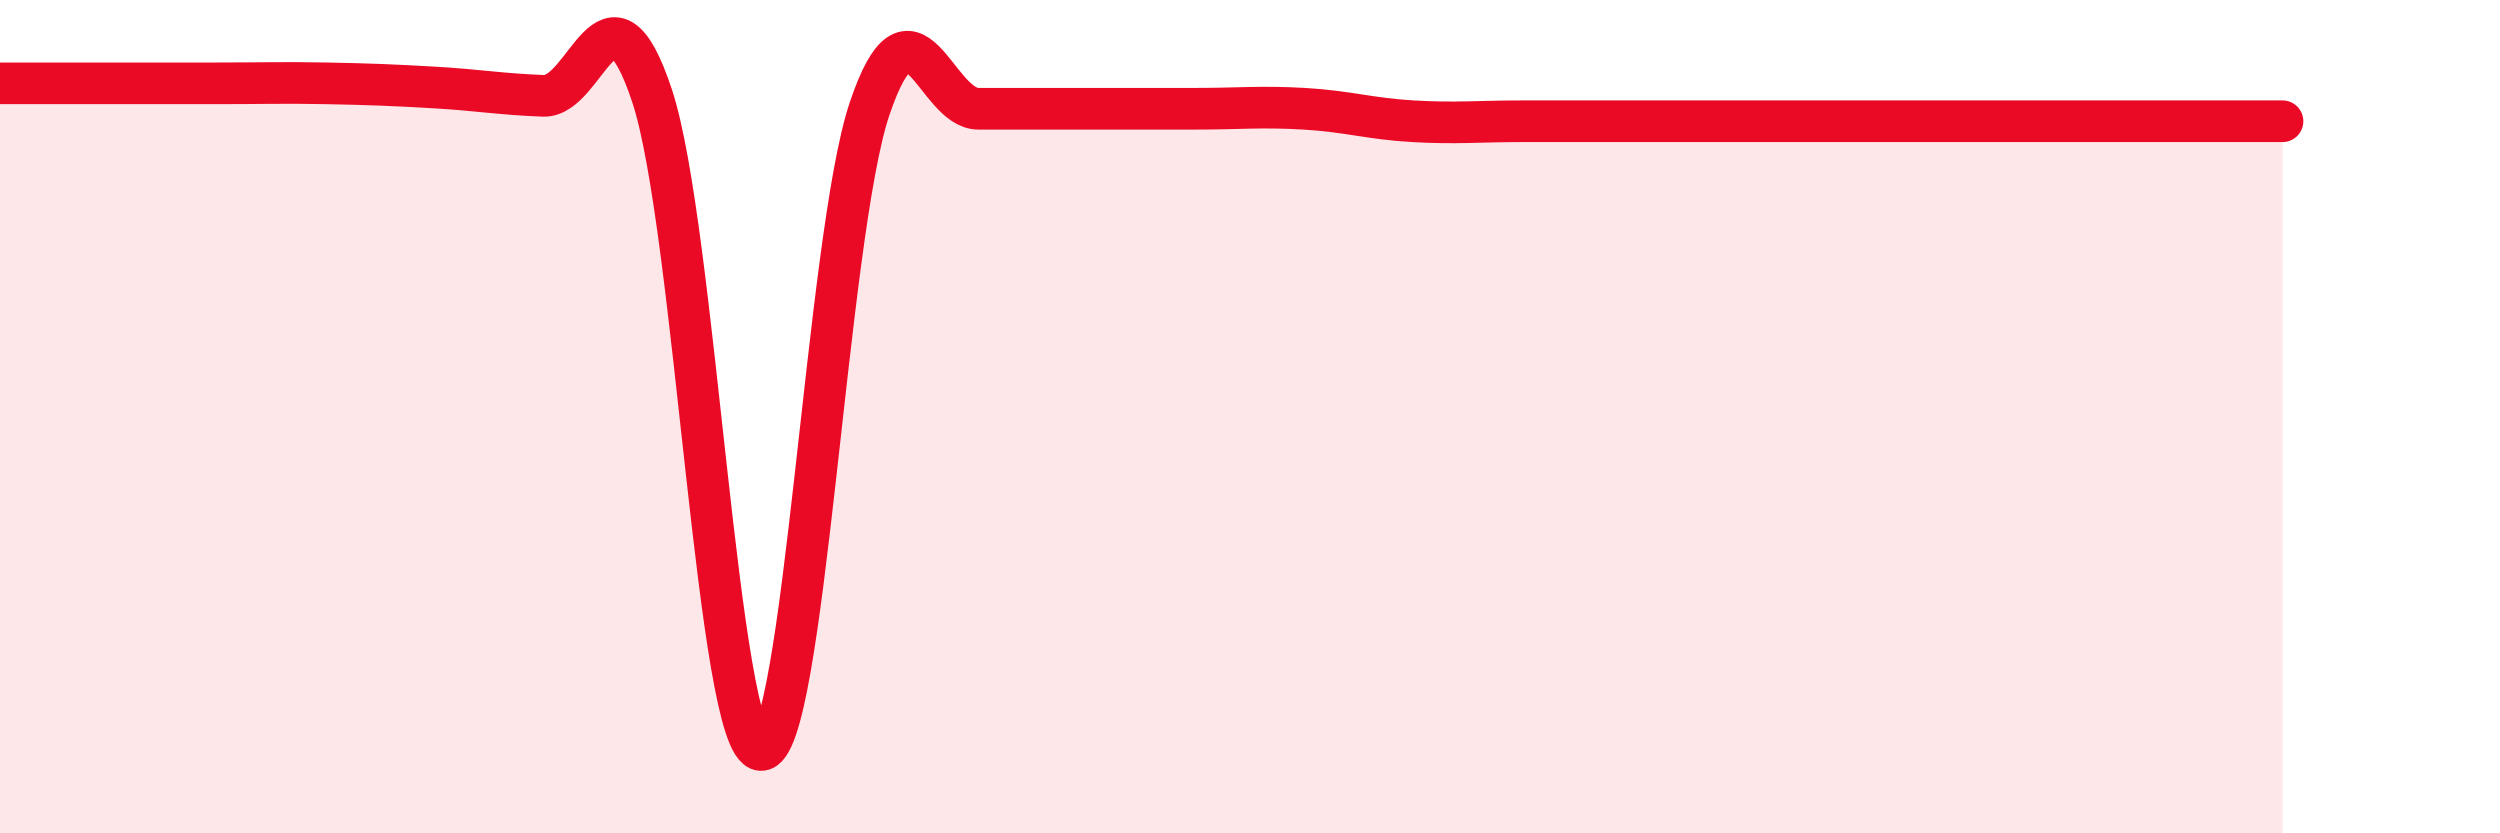
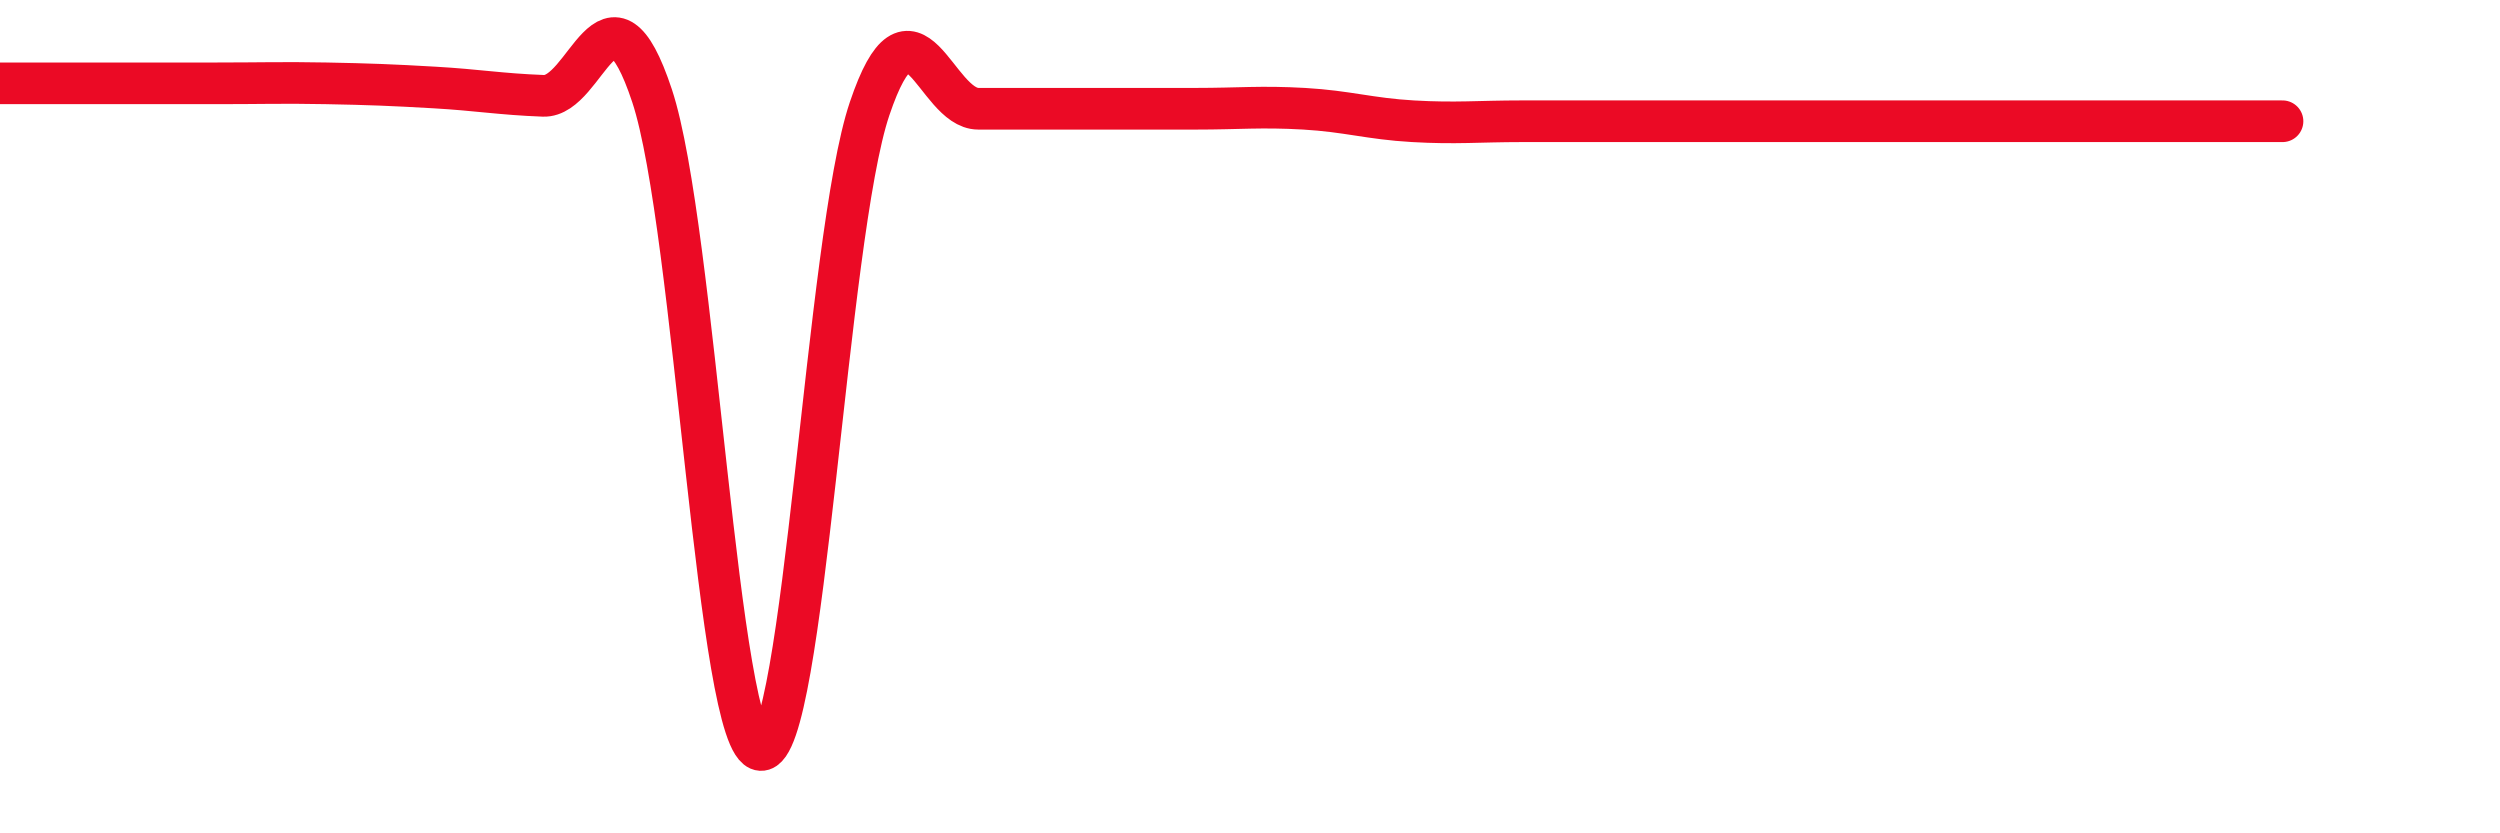
<svg xmlns="http://www.w3.org/2000/svg" width="60" height="20" viewBox="0 0 60 20">
-   <path d="M 0,2 C 0.52,2 1.57,2 2.61,2 C 3.65,2 4.18,2 5.22,2 C 6.26,2 6.79,1.98 7.83,2 C 8.87,2.02 9.39,2.04 10.43,2.1 C 11.47,2.16 12,2.26 13.04,2.3 C 14.08,2.34 14.61,-0.84 15.65,2.3 C 16.69,5.44 17.22,17.94 18.26,18 C 19.3,18.06 19.83,5.69 20.87,2.61 C 21.91,-0.47 22.44,2.61 23.48,2.61 C 24.52,2.61 25.05,2.61 26.09,2.61 C 27.13,2.61 27.66,2.61 28.7,2.61 C 29.74,2.61 30.26,2.55 31.3,2.61 C 32.34,2.67 32.87,2.85 33.91,2.91 C 34.95,2.97 35.48,2.91 36.52,2.91 C 37.56,2.91 38.09,2.91 39.13,2.91 C 40.17,2.91 40.7,2.91 41.74,2.91 C 42.78,2.91 43.31,2.91 44.35,2.91 C 45.39,2.91 45.92,2.91 46.96,2.91 C 48,2.91 48.53,2.91 49.57,2.91 C 50.61,2.91 51.13,2.91 52.17,2.91 C 53.21,2.91 54.26,2.91 54.78,2.91L54.78 20L0 20Z" fill="#EB0A25" opacity="0.1" stroke-linecap="round" stroke-linejoin="round" />
  <path d="M 0,2 C 0.52,2 1.57,2 2.61,2 C 3.65,2 4.18,2 5.22,2 C 6.26,2 6.79,1.98 7.83,2 C 8.87,2.02 9.39,2.04 10.43,2.1 C 11.47,2.16 12,2.26 13.04,2.3 C 14.08,2.34 14.61,-0.84 15.65,2.3 C 16.69,5.44 17.22,17.94 18.26,18 C 19.3,18.06 19.83,5.69 20.87,2.61 C 21.91,-0.47 22.44,2.61 23.48,2.61 C 24.52,2.61 25.05,2.61 26.09,2.61 C 27.13,2.61 27.66,2.61 28.7,2.61 C 29.74,2.61 30.26,2.55 31.3,2.61 C 32.34,2.67 32.87,2.85 33.91,2.91 C 34.95,2.97 35.48,2.91 36.52,2.91 C 37.56,2.91 38.09,2.91 39.13,2.91 C 40.17,2.91 40.7,2.91 41.74,2.91 C 42.78,2.91 43.31,2.91 44.35,2.91 C 45.39,2.91 45.92,2.91 46.96,2.91 C 48,2.91 48.53,2.91 49.57,2.91 C 50.61,2.91 51.13,2.91 52.17,2.91 C 53.21,2.91 54.26,2.91 54.78,2.91" stroke="#EB0A25" stroke-width="1" fill="none" stroke-linecap="round" stroke-linejoin="round" />
</svg>